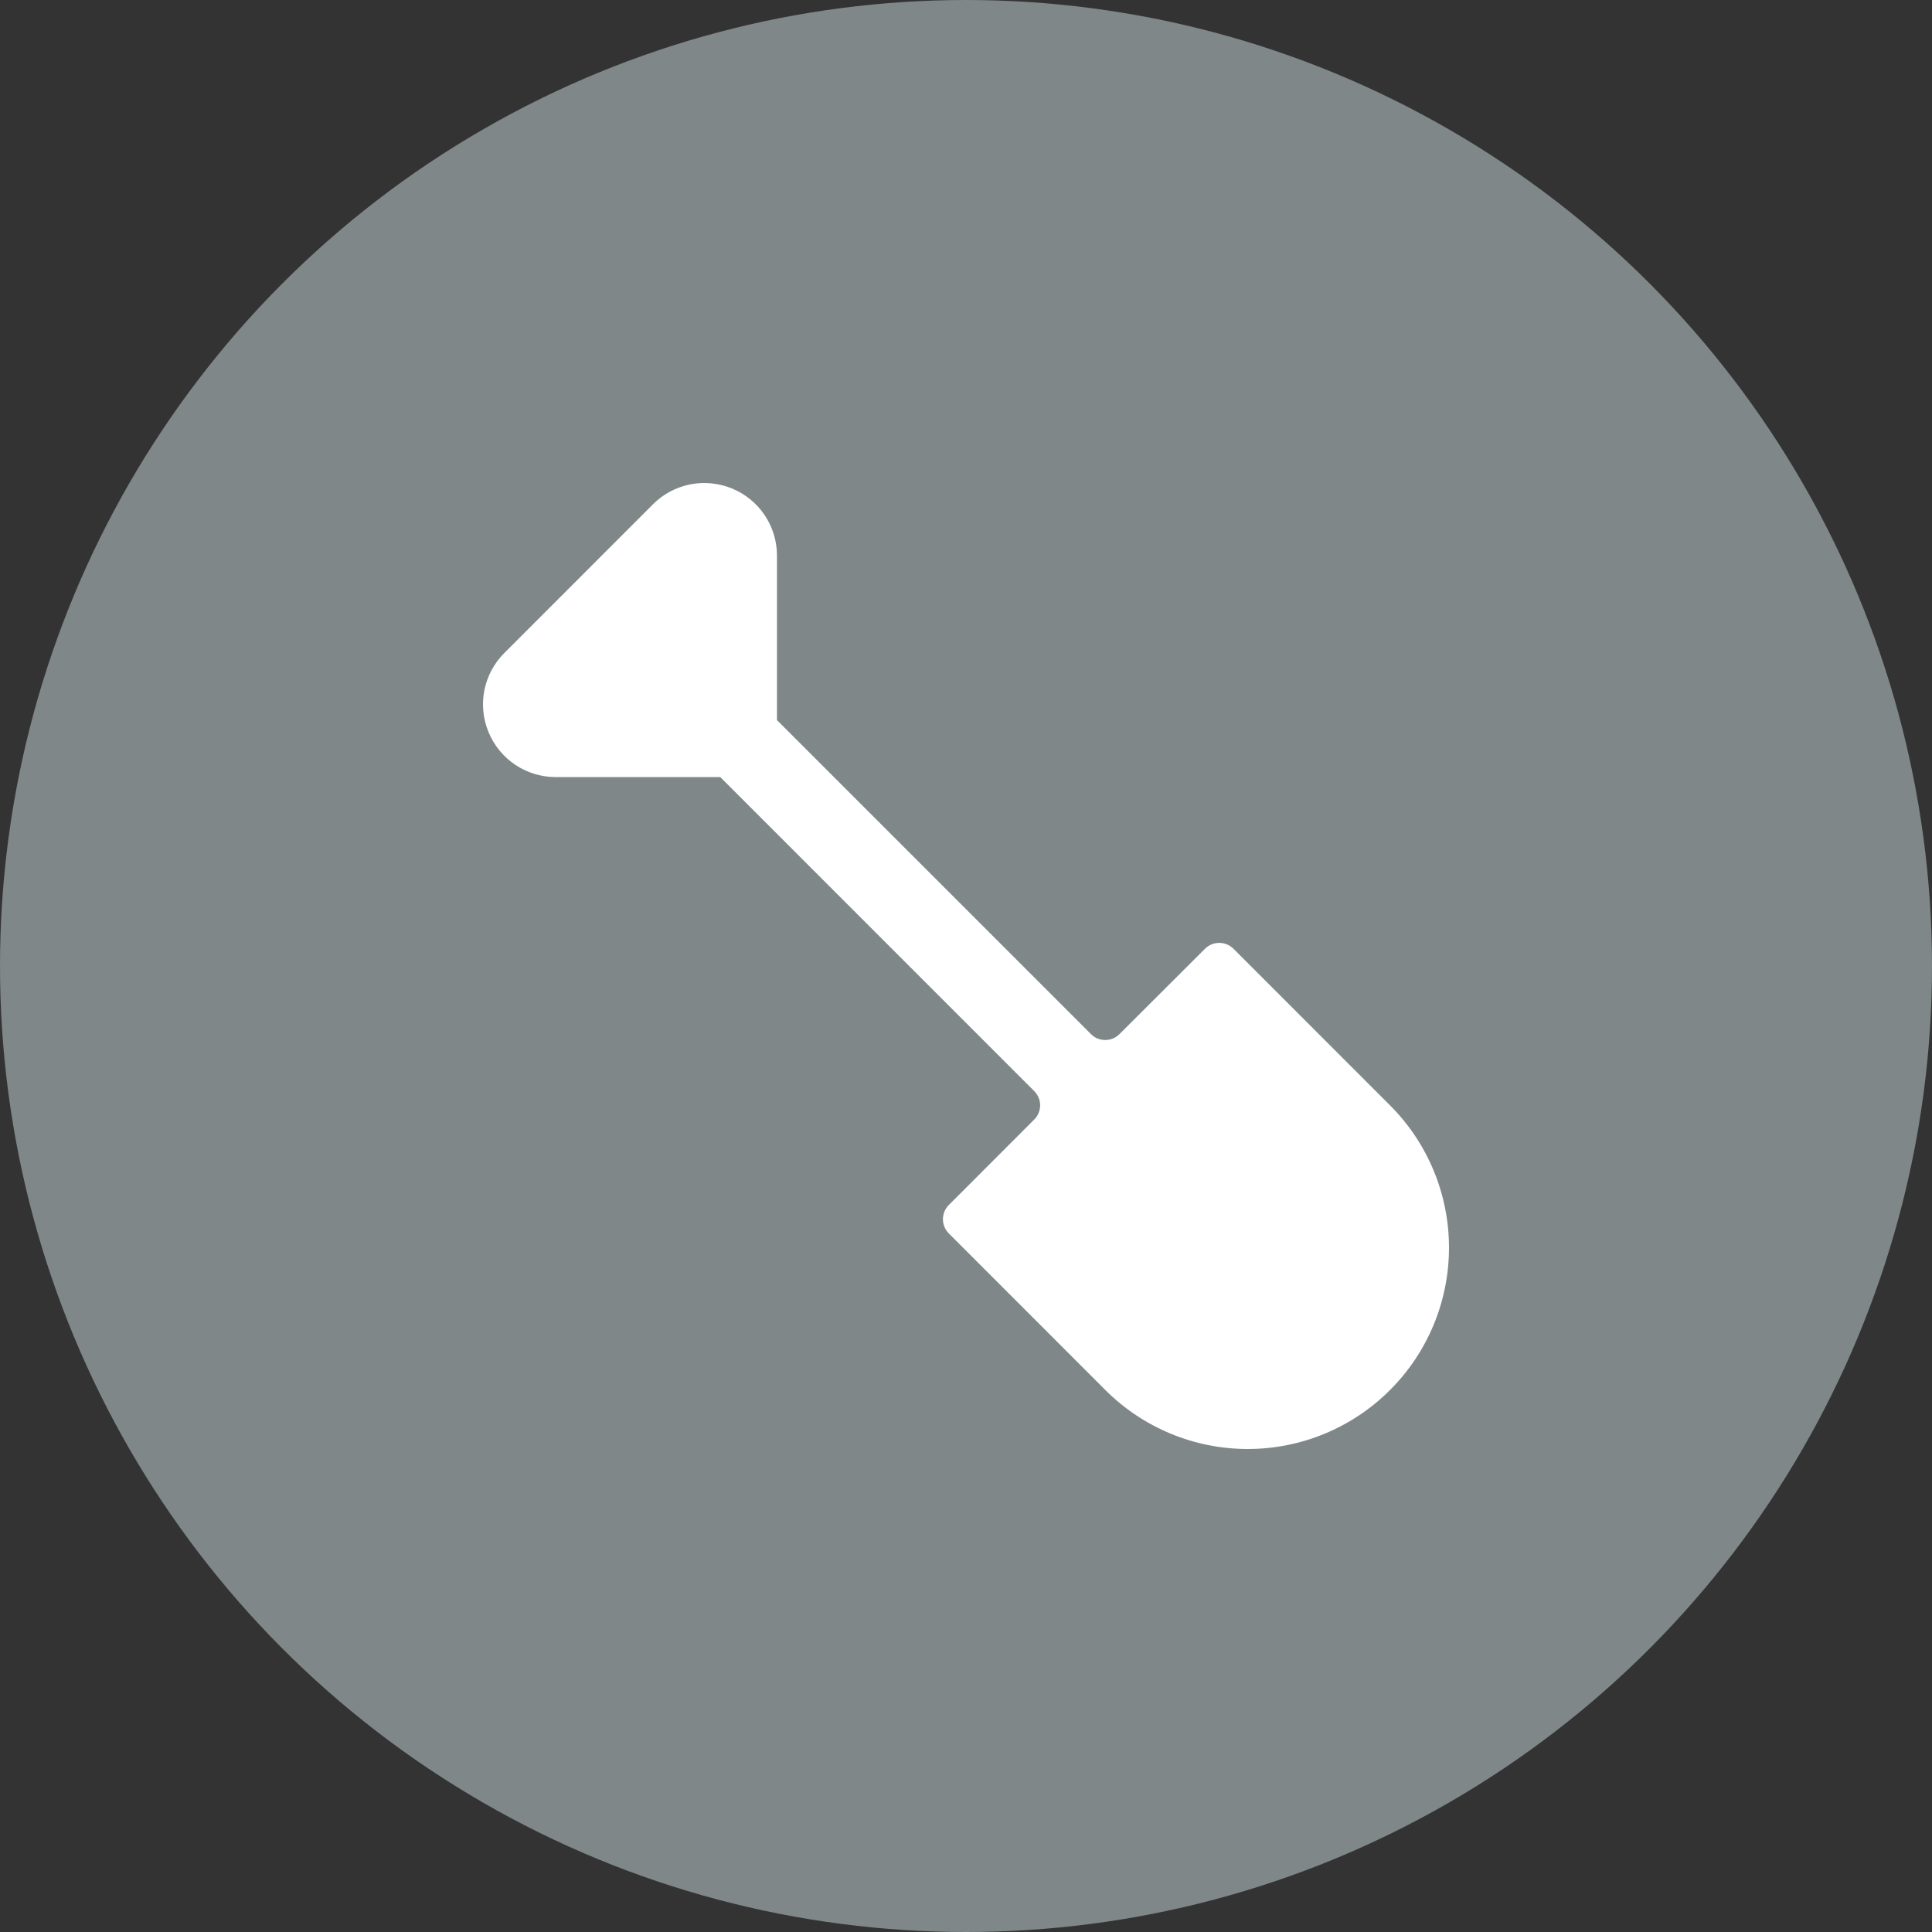
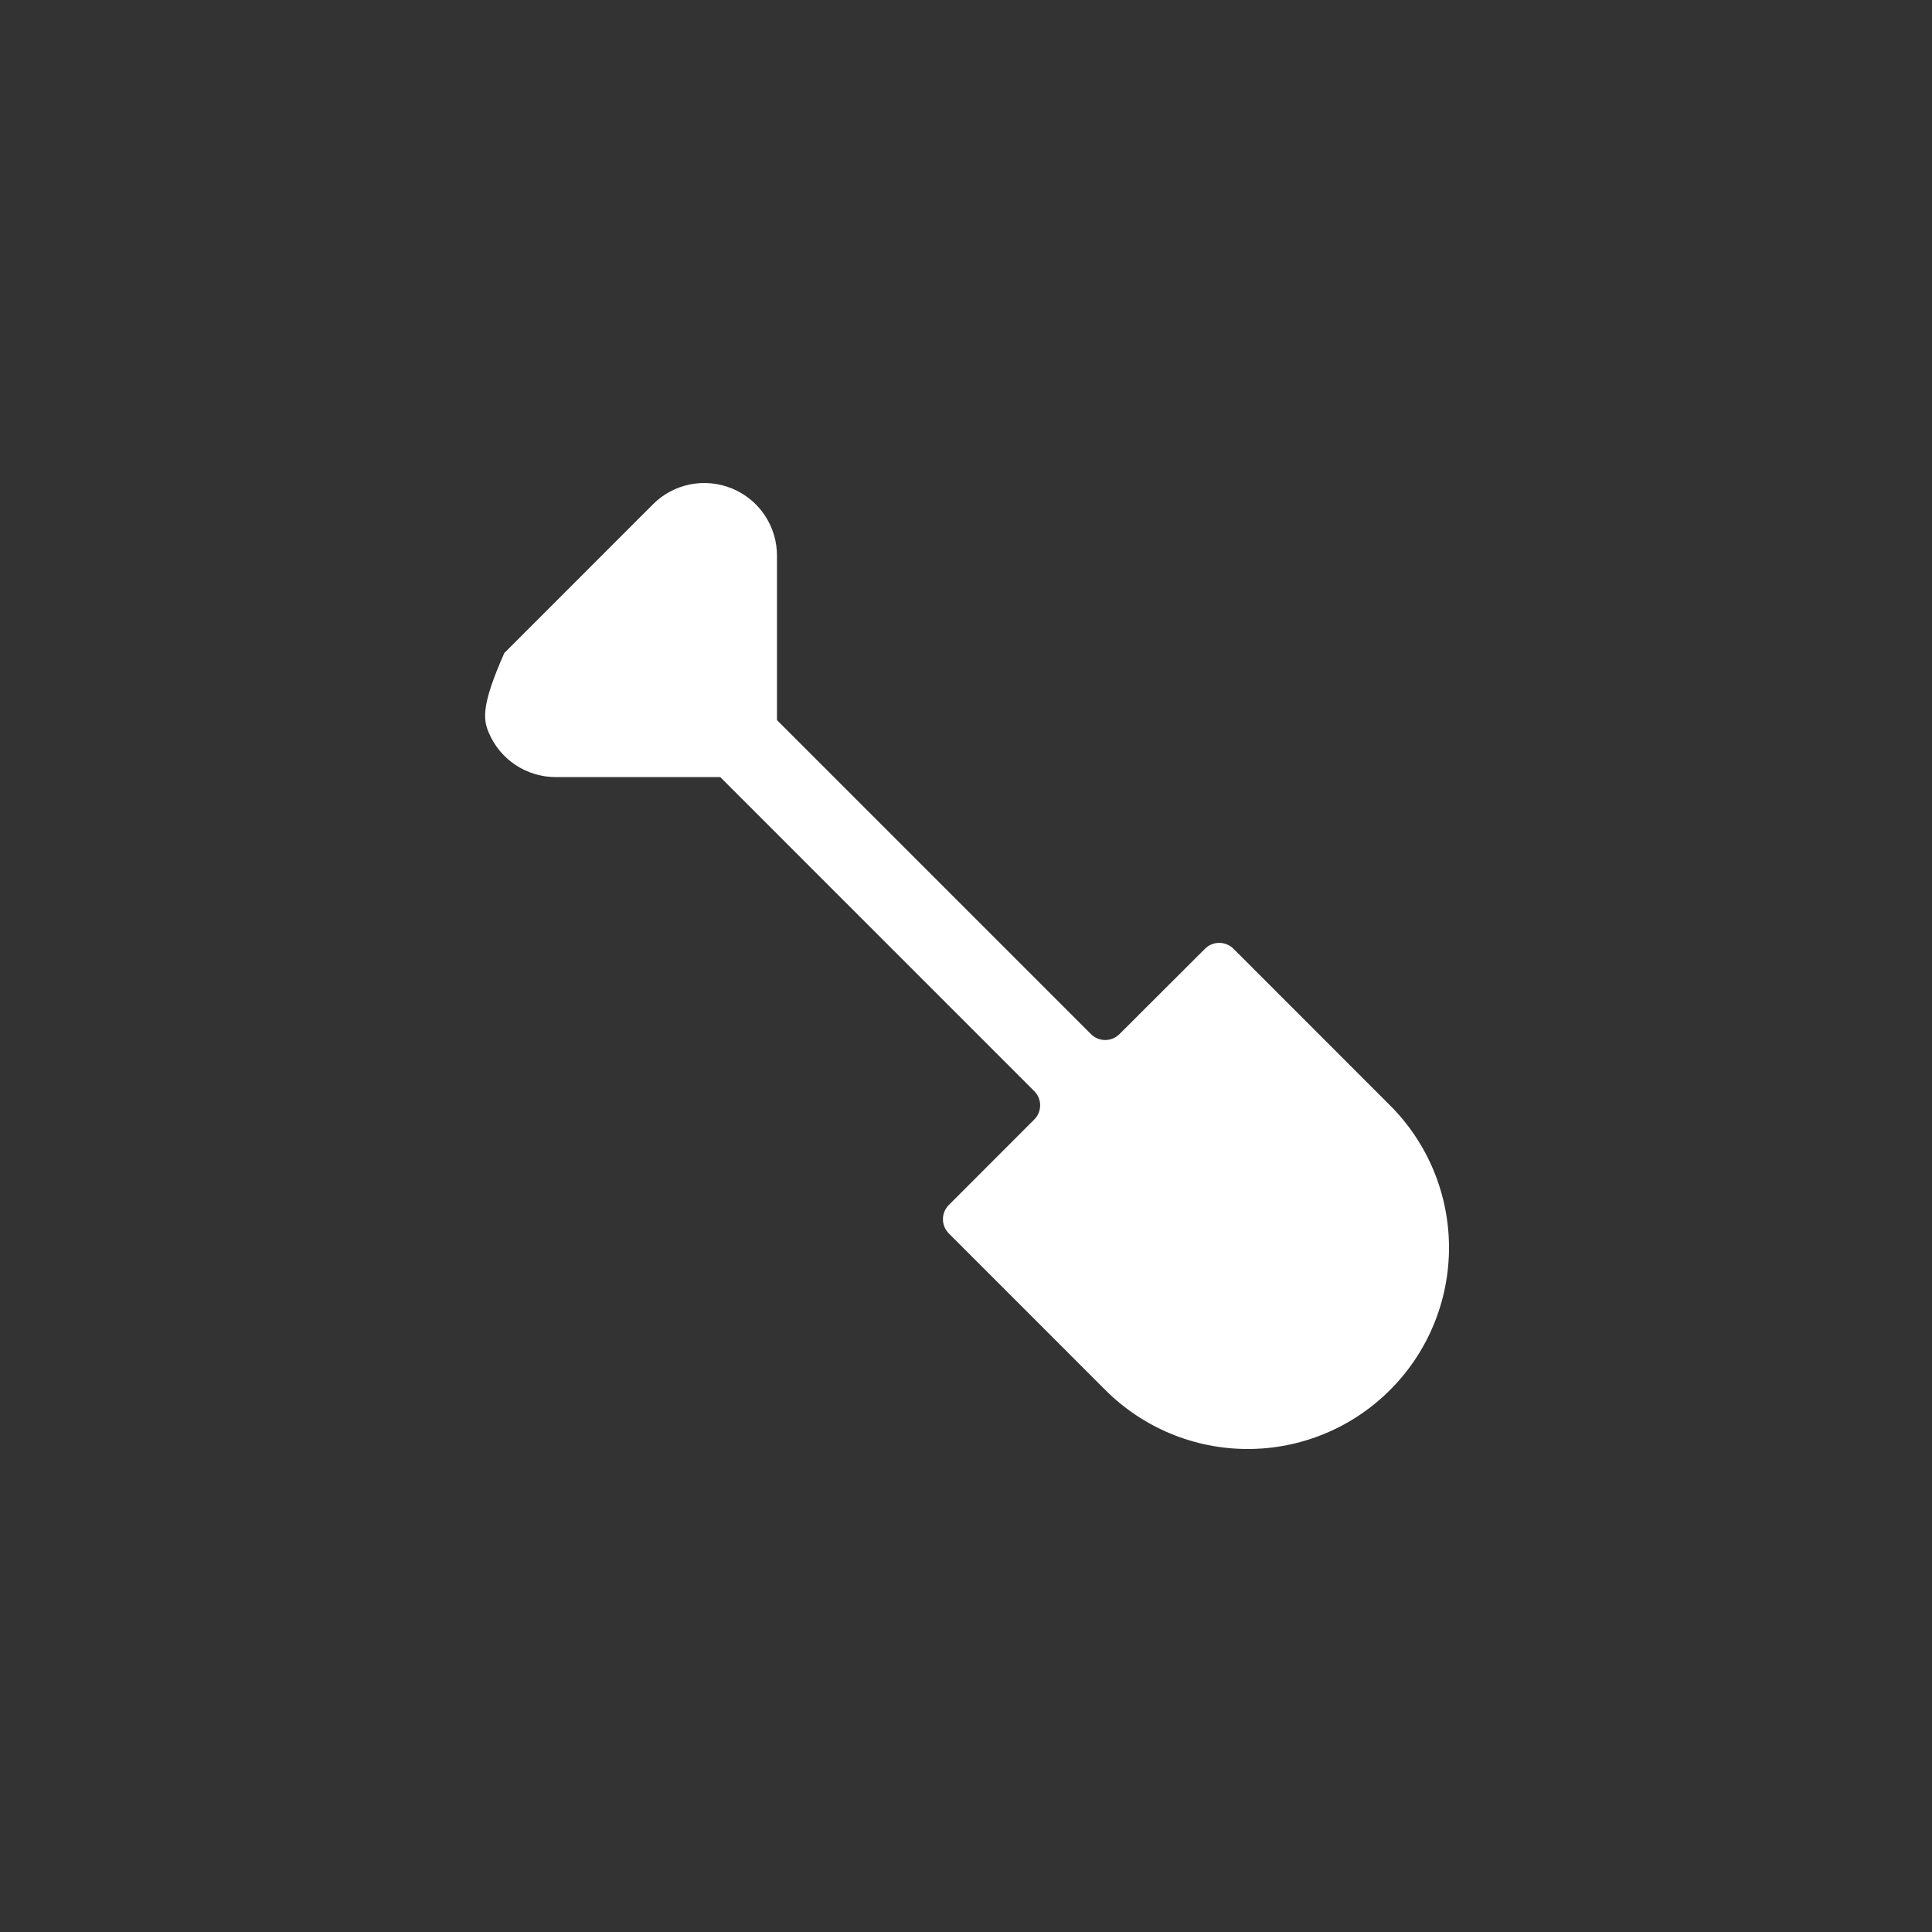
<svg xmlns="http://www.w3.org/2000/svg" width="32" height="32" viewBox="0 0 32 32" fill="none">
  <rect x="0" y="0" width="32" height="32" fill="#333333" stroke="none" />
-   <circle cx="16" cy="16" r="16" fill="#7F8789" />
-   <path d="M18.542 17.128C18.511 17.159 18.474 17.184 18.433 17.201C18.393 17.217 18.35 17.226 18.306 17.226C18.262 17.226 18.218 17.217 18.178 17.201C18.137 17.184 18.101 17.159 18.07 17.128L12.869 11.927V9.204C12.87 8.966 12.799 8.733 12.667 8.535C12.535 8.337 12.347 8.183 12.127 8.092C11.906 8.001 11.664 7.977 11.431 8.023C11.197 8.07 10.983 8.184 10.815 8.353L8.353 10.816C8.184 10.984 8.07 11.198 8.023 11.432C7.977 11.665 8 11.907 8.092 12.127C8.183 12.347 8.337 12.536 8.535 12.668C8.733 12.8 8.966 12.871 9.204 12.871H11.93L17.13 18.072C17.193 18.134 17.228 18.219 17.228 18.307C17.228 18.396 17.193 18.481 17.13 18.543L15.716 19.958C15.653 20.021 15.618 20.105 15.618 20.194C15.618 20.282 15.653 20.367 15.716 20.43L18.308 23.023C18.934 23.649 19.782 24 20.666 24C21.55 24 22.398 23.649 23.023 23.023C23.649 22.398 24 21.55 24 20.666C24 19.781 23.649 18.933 23.023 18.308L20.43 15.714C20.367 15.652 20.283 15.617 20.194 15.617C20.106 15.617 20.021 15.652 19.959 15.714L18.542 17.128Z" fill="white" />
+   <path d="M18.542 17.128C18.511 17.159 18.474 17.184 18.433 17.201C18.393 17.217 18.35 17.226 18.306 17.226C18.262 17.226 18.218 17.217 18.178 17.201C18.137 17.184 18.101 17.159 18.07 17.128L12.869 11.927V9.204C12.87 8.966 12.799 8.733 12.667 8.535C12.535 8.337 12.347 8.183 12.127 8.092C11.906 8.001 11.664 7.977 11.431 8.023C11.197 8.07 10.983 8.184 10.815 8.353L8.353 10.816C7.977 11.665 8 11.907 8.092 12.127C8.183 12.347 8.337 12.536 8.535 12.668C8.733 12.8 8.966 12.871 9.204 12.871H11.93L17.13 18.072C17.193 18.134 17.228 18.219 17.228 18.307C17.228 18.396 17.193 18.481 17.13 18.543L15.716 19.958C15.653 20.021 15.618 20.105 15.618 20.194C15.618 20.282 15.653 20.367 15.716 20.43L18.308 23.023C18.934 23.649 19.782 24 20.666 24C21.55 24 22.398 23.649 23.023 23.023C23.649 22.398 24 21.55 24 20.666C24 19.781 23.649 18.933 23.023 18.308L20.43 15.714C20.367 15.652 20.283 15.617 20.194 15.617C20.106 15.617 20.021 15.652 19.959 15.714L18.542 17.128Z" fill="white" />
</svg>